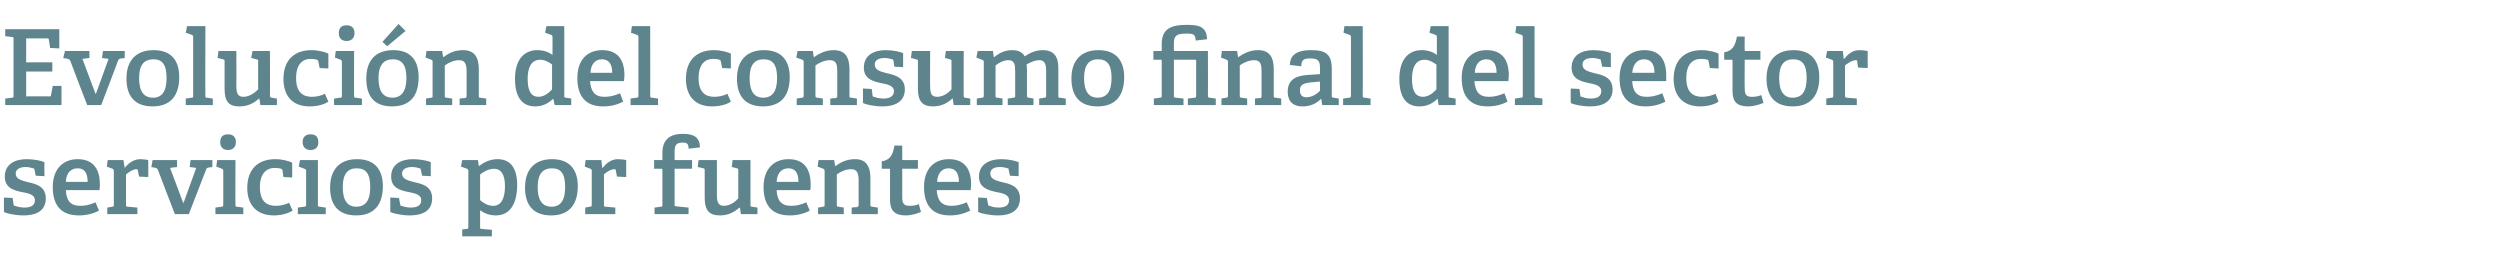
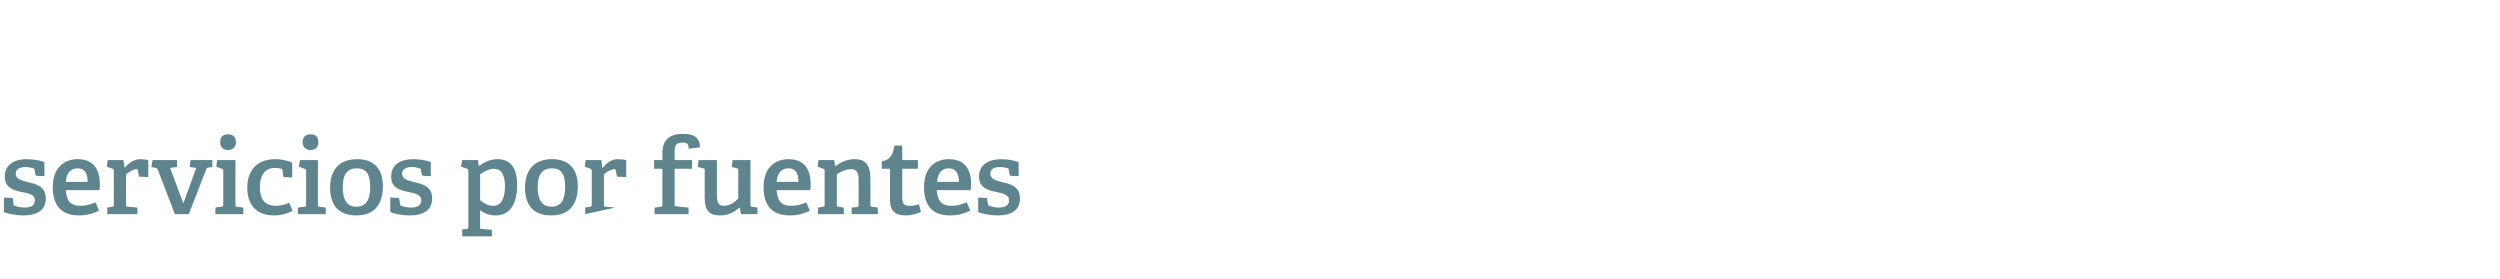
<svg xmlns="http://www.w3.org/2000/svg" version="1.1" width="573.3px" height="63.9px" viewBox="0 -6 573.3 63.9" style="top:-6px">
  <desc>Evoluci n del consumo final del sector servicios por fuentes</desc>
  <defs />
  <g id="Polygon62591">
-     <path d="M 7.6 32.6 C 7.3 32.5 6.6 32.3 5.9 32.3 C 4.4 32.3 3.6 32.9 3.6 33.8 C 3.6 35.1 5 35.4 6.5 35.8 C 8.4 36.2 10.5 36.8 10.5 39.5 C 10.5 42.4 8.2 43.4 5.4 43.4 C 3.4 43.4 1.3 42.9 0.9 42.6 C 0.91 42.57 0.9 39.3 0.9 39.3 L 2.9 39.4 C 2.9 39.4 3.14 40.89 3.1 40.9 C 3.2 41.1 3.2 41.2 3.4 41.2 C 3.7 41.3 4.5 41.6 5.6 41.6 C 7.1 41.6 8 41.1 8 39.9 C 8 38.6 6.5 38.3 4.8 38 C 3 37.6 1.1 37 1.1 34.5 C 1.1 31.6 3.5 30.5 6.1 30.5 C 7.9 30.5 9.6 30.9 10.2 31.2 C 10.15 31.17 10.2 34.4 10.2 34.4 L 8.2 34.3 C 8.2 34.3 7.9 32.9 7.9 32.9 C 7.9 32.7 7.8 32.6 7.6 32.6 Z M 18.1 43.4 C 13.6 43.4 12.1 40.6 12.1 36.9 C 12.1 32.5 14.7 30.5 17.8 30.5 C 20.8 30.5 22.9 32.1 22.9 36.3 C 22.9 36.6 22.9 37.2 22.8 37.6 C 22.8 37.6 15.1 37.6 15.1 37.6 C 15.2 39.9 16.1 41.2 18.4 41.2 C 19.6 41.2 20.5 41 21.9 40.4 C 21.9 40.4 22.7 42.3 22.7 42.3 C 21.4 43 19.8 43.4 18.1 43.4 Z M 17.8 32.6 C 16.4 32.6 15.2 33.5 15.1 35.7 C 15.1 35.7 20.1 35.7 20.1 35.7 C 20.1 33.3 19.1 32.6 17.8 32.6 Z M 25.7 41.4 C 26.1 41.4 26.1 41.3 26.1 40.9 C 26.1 40.9 26.1 33.2 26.1 33.2 C 26.1 32.9 26 32.8 25.8 32.7 C 25.8 32.7 24.5 32.2 24.5 32.2 L 24.7 30.7 L 28.3 30.7 L 28.6 32.5 C 28.6 32.5 28.63 32.49 28.6 32.5 C 29.4 31.5 30.6 30.5 32.2 30.5 C 32.7 30.5 33.6 30.6 34 30.7 C 34.03 30.69 34 34.6 34 34.6 L 31.9 34.5 C 31.9 34.5 31.58 33.04 31.6 33 C 31.5 32.8 31.5 32.8 31.3 32.8 C 30.4 32.8 29.4 33.6 28.9 34 C 28.9 34 28.9 40.9 28.9 40.9 C 28.9 41.3 28.9 41.4 29.3 41.4 C 29.28 41.39 31.5 41.6 31.5 41.6 L 31.5 43.1 L 24.6 43.1 L 24.6 41.6 C 24.6 41.6 25.73 41.42 25.7 41.4 Z M 35.7 32.5 C 35.66 32.51 34.7 32.3 34.7 32.3 L 35 30.7 L 40.6 30.7 L 40.6 32.3 L 39 32.5 L 42 40.5 L 42.1 40.5 L 45 32.5 L 43.5 32.3 L 43.7 30.7 L 48.7 30.7 L 48.7 32.3 C 48.7 32.3 47.86 32.44 47.9 32.4 C 47.5 32.5 47.4 32.5 47.3 32.8 C 47.26 32.85 43.3 43.1 43.3 43.1 L 40.1 43.1 C 40.1 43.1 36.17 32.92 36.2 32.9 C 36 32.6 36 32.6 35.7 32.5 Z M 52.3 28.4 C 51.1 28.4 50.5 27.7 50.5 26.6 C 50.5 25.4 51.1 24.8 52.3 24.8 C 53.4 24.8 54.1 25.4 54.1 26.6 C 54.1 27.7 53.4 28.4 52.3 28.4 Z M 50.8 41.4 C 51.1 41.4 51.2 41.3 51.2 40.9 C 51.2 40.9 51.2 33.2 51.2 33.2 C 51.2 32.9 51.1 32.8 50.9 32.7 C 50.88 32.7 49.6 32.2 49.6 32.2 L 49.8 30.7 L 54 30.7 C 54 30.7 53.95 40.94 54 40.9 C 54 41.3 54 41.4 54.3 41.4 C 54.34 41.42 55.8 41.6 55.8 41.6 L 55.8 43.1 L 49.4 43.1 L 49.4 41.6 C 49.4 41.6 50.81 41.42 50.8 41.4 Z M 62.8 43.4 C 58.6 43.4 56.7 40.7 56.7 37.1 C 56.7 32.6 59.4 30.5 63.1 30.5 C 64.9 30.5 66.4 31 67 31.3 C 67.03 31.34 67 34.7 67 34.7 L 65 34.6 C 65 34.6 64.75 33.06 64.8 33.1 C 64.7 32.9 64.7 32.8 64.5 32.7 C 64.2 32.6 63.6 32.5 63 32.5 C 61.2 32.5 59.6 33.7 59.6 36.9 C 59.6 40.1 61.1 41.2 63.2 41.2 C 64.4 41.2 65.5 40.9 66.3 40.5 C 66.3 40.5 67.1 42.3 67.1 42.3 C 66 43 64.4 43.4 62.8 43.4 Z M 71.2 28.4 C 70.1 28.4 69.4 27.7 69.4 26.6 C 69.4 25.4 70.1 24.8 71.2 24.8 C 72.4 24.8 73 25.4 73 26.6 C 73 27.7 72.4 28.4 71.2 28.4 Z M 69.8 41.4 C 70.1 41.4 70.2 41.3 70.2 40.9 C 70.2 40.9 70.2 33.2 70.2 33.2 C 70.2 32.9 70.1 32.8 69.8 32.7 C 69.84 32.7 68.5 32.2 68.5 32.2 L 68.8 30.7 L 72.9 30.7 C 72.9 30.7 72.91 40.94 72.9 40.9 C 72.9 41.3 72.9 41.4 73.3 41.4 C 73.3 41.42 74.7 41.6 74.7 41.6 L 74.7 43.1 L 68.3 43.1 L 68.3 41.6 C 68.3 41.6 69.77 41.42 69.8 41.4 Z M 75.7 37 C 75.7 33.1 77.7 30.5 81.9 30.5 C 86.1 30.5 87.8 33.1 87.8 36.7 C 87.8 40.8 85.9 43.4 81.7 43.4 C 77.3 43.4 75.7 40.7 75.7 37 Z M 84.9 36.9 C 84.9 33.8 83.9 32.6 81.8 32.6 C 79.8 32.6 78.6 33.8 78.6 36.9 C 78.6 40 79.7 41.4 81.7 41.4 C 83.8 41.4 84.9 40 84.9 36.9 Z M 96.2 32.6 C 95.9 32.5 95.3 32.3 94.5 32.3 C 93 32.3 92.2 32.9 92.2 33.8 C 92.2 35.1 93.6 35.4 95.1 35.8 C 97 36.2 99.1 36.8 99.1 39.5 C 99.1 42.4 96.8 43.4 94 43.4 C 92 43.4 90 42.9 89.5 42.6 C 89.52 42.57 89.5 39.3 89.5 39.3 L 91.5 39.4 C 91.5 39.4 91.75 40.89 91.8 40.9 C 91.8 41.1 91.8 41.2 92 41.2 C 92.4 41.3 93.1 41.6 94.2 41.6 C 95.7 41.6 96.6 41.1 96.6 39.9 C 96.6 38.6 95.1 38.3 93.5 38 C 91.6 37.6 89.7 37 89.7 34.5 C 89.7 31.6 92.1 30.5 94.7 30.5 C 96.5 30.5 98.2 30.9 98.8 31.2 C 98.76 31.17 98.8 34.4 98.8 34.4 L 96.8 34.3 C 96.8 34.3 96.5 32.9 96.5 32.9 C 96.5 32.7 96.4 32.6 96.2 32.6 Z M 107 46.5 C 107.3 46.5 107.4 46.4 107.4 46 C 107.4 46 107.4 33.2 107.4 33.2 C 107.4 32.9 107.3 32.8 107.1 32.7 C 107.06 32.7 105.7 32.2 105.7 32.2 L 106 30.7 L 109.6 30.7 L 109.8 32.1 C 109.8 32.1 109.85 32.08 109.8 32.1 C 111 31.2 112.4 30.5 114.1 30.5 C 116.8 30.5 118.6 32.2 118.6 36.5 C 118.6 39.6 117.6 43.4 113.7 43.4 C 112.4 43.4 111.1 43 110.1 42.2 C 110.1 42.2 110.1 46 110.1 46 C 110.1 46.4 110.1 46.5 110.5 46.5 C 110.49 46.48 112.8 46.7 112.8 46.7 L 112.8 48.2 L 106 48.2 L 106 46.6 C 106 46.6 106.97 46.5 107 46.5 Z M 113.1 41.2 C 115 41.2 115.8 39.4 115.8 36.7 C 115.8 33.7 114.7 32.7 113.3 32.7 C 112 32.7 110.7 33.5 110.1 34 C 110.1 34 110.1 39.9 110.1 39.9 C 110.9 40.6 111.9 41.2 113.1 41.2 Z M 120.4 37 C 120.4 33.1 122.4 30.5 126.6 30.5 C 130.8 30.5 132.5 33.1 132.5 36.7 C 132.5 40.8 130.6 43.4 126.4 43.4 C 122 43.4 120.4 40.7 120.4 37 Z M 129.6 36.9 C 129.6 33.8 128.6 32.6 126.6 32.6 C 124.5 32.6 123.3 33.8 123.3 36.9 C 123.3 40 124.4 41.4 126.5 41.4 C 128.5 41.4 129.6 40 129.6 36.9 Z M 135.3 41.4 C 135.6 41.4 135.7 41.3 135.7 40.9 C 135.7 40.9 135.7 33.2 135.7 33.2 C 135.7 32.9 135.6 32.8 135.4 32.7 C 135.38 32.7 134.1 32.2 134.1 32.2 L 134.3 30.7 L 137.9 30.7 L 138.1 32.5 C 138.1 32.5 138.21 32.49 138.2 32.5 C 139 31.5 140.1 30.5 141.7 30.5 C 142.3 30.5 143.2 30.6 143.6 30.7 C 143.61 30.69 143.6 34.6 143.6 34.6 L 141.5 34.5 C 141.5 34.5 141.17 33.04 141.2 33 C 141.1 32.8 141.1 32.8 140.9 32.8 C 140 32.8 138.9 33.6 138.5 34 C 138.5 34 138.5 40.9 138.5 40.9 C 138.5 41.3 138.5 41.4 138.9 41.4 C 138.86 41.39 141.1 41.6 141.1 41.6 L 141.1 43.1 L 134.2 43.1 L 134.2 41.6 C 134.2 41.6 135.31 41.42 135.3 41.4 Z M 151.5 41.4 C 151.9 41.4 151.9 41.3 151.9 40.9 C 151.9 40.9 151.9 32.9 151.9 32.9 C 151.9 32.8 151.9 32.7 151.7 32.7 C 151.73 32.68 150 32.7 150 32.7 L 150 30.7 L 151.9 30.7 C 151.9 30.7 151.92 29.1 151.9 29.1 C 151.9 26.1 153.5 24.7 156.6 24.7 C 158.7 24.7 160.5 25.2 160.5 27.8 C 160.5 27.8 157.9 28.1 157.9 28.1 C 157.9 26.9 157.5 26.7 156.5 26.7 C 154.9 26.7 154.7 27.5 154.7 28.9 C 154.7 28.9 154.7 30.5 154.7 30.5 C 154.7 30.6 154.7 30.7 154.9 30.7 C 154.87 30.71 158.7 30.7 158.7 30.7 L 158.7 32.7 L 154.7 32.7 C 154.7 32.7 154.68 40.86 154.7 40.9 C 154.7 41.2 154.7 41.3 155.1 41.3 C 155.06 41.34 157.9 41.6 157.9 41.6 L 157.9 43.1 L 150.1 43.1 L 150.1 41.6 C 150.1 41.6 151.53 41.42 151.5 41.4 Z M 169.6 41.6 C 168.5 42.5 167.2 43.4 165.1 43.4 C 162.5 43.4 161.6 42.1 161.6 39.3 C 161.6 39.3 161.6 33.1 161.6 33.1 C 161.6 32.7 161.6 32.7 161.3 32.6 C 161.25 32.56 160 32.3 160 32.3 L 160.2 30.7 L 164.4 30.7 C 164.4 30.7 164.4 38.73 164.4 38.7 C 164.4 40.3 164.7 41.2 166 41.2 C 167.4 41.2 168.6 40.3 169.3 39.5 C 169.3 39.5 169.3 33.1 169.3 33.1 C 169.3 32.7 169.3 32.7 169 32.6 C 168.96 32.56 167.8 32.3 167.8 32.3 L 168 30.7 L 172.1 30.7 C 172.1 30.7 172.1 40.94 172.1 40.9 C 172.1 41.2 172.1 41.4 172.4 41.4 C 172.41 41.42 173.7 41.6 173.7 41.6 L 173.7 43.1 L 169.9 43.1 L 169.7 41.7 C 169.7 41.7 169.58 41.63 169.6 41.6 Z M 181.1 43.4 C 176.6 43.4 175.1 40.6 175.1 36.9 C 175.1 32.5 177.7 30.5 180.8 30.5 C 183.8 30.5 185.9 32.1 185.9 36.3 C 185.9 36.6 185.9 37.2 185.8 37.6 C 185.8 37.6 178.1 37.6 178.1 37.6 C 178.2 39.9 179.1 41.2 181.4 41.2 C 182.6 41.2 183.5 41 184.9 40.4 C 184.9 40.4 185.7 42.3 185.7 42.3 C 184.4 43 182.8 43.4 181.1 43.4 Z M 180.8 32.6 C 179.4 32.6 178.2 33.5 178.1 35.7 C 178.1 35.7 183.1 35.7 183.1 35.7 C 183.1 33.3 182.1 32.6 180.8 32.6 Z M 196.5 41.5 C 196.8 41.4 196.9 41.3 196.9 41 C 196.9 41 196.9 35.4 196.9 35.4 C 196.9 34 196.7 32.8 195.2 32.8 C 193.9 32.8 192.7 33.4 191.9 34 C 191.9 34 191.9 40.9 191.9 40.9 C 191.9 41.3 191.9 41.4 192.3 41.4 C 192.26 41.42 193.5 41.6 193.5 41.6 L 193.5 43.1 L 187.6 43.1 L 187.6 41.6 C 187.6 41.6 188.73 41.42 188.7 41.4 C 189.1 41.4 189.1 41.3 189.1 40.9 C 189.1 40.9 189.1 33.2 189.1 33.2 C 189.1 32.9 189 32.8 188.8 32.7 C 188.81 32.7 187.5 32.2 187.5 32.2 L 187.7 30.7 L 191.3 30.7 L 191.5 32 C 191.5 32 191.57 32.06 191.6 32.1 C 192.9 31.1 194.3 30.5 196.1 30.5 C 198.6 30.5 199.6 32.1 199.6 34.9 C 199.6 34.9 199.6 40.9 199.6 40.9 C 199.6 41.3 199.7 41.4 200 41.4 C 200.01 41.42 201.3 41.6 201.3 41.6 L 201.3 43.1 L 195.3 43.1 L 195.3 41.6 C 195.3 41.6 196.49 41.46 196.5 41.5 Z M 207.7 43.4 C 205.2 43.4 204.1 42.3 204.1 39.9 C 204.1 39.9 204.1 32.9 204.1 32.9 C 204.1 32.8 204.1 32.7 203.9 32.7 C 203.93 32.68 202.2 32.7 202.2 32.7 C 202.2 32.7 202.2 30.98 202.2 31 C 204.1 30.7 204.8 29.5 205.1 27.4 C 205.13 27.35 206.9 27.4 206.9 27.4 C 206.9 27.4 206.88 30.47 206.9 30.5 C 206.9 30.6 206.9 30.7 207.1 30.7 C 207.07 30.71 210.5 30.7 210.5 30.7 L 210.5 32.7 L 206.9 32.7 C 206.9 32.7 206.88 39.21 206.9 39.2 C 206.9 40.7 207.3 41.2 208.6 41.2 C 209.3 41.2 210.1 41.1 210.7 40.8 C 210.7 40.8 211.2 42.6 211.2 42.6 C 210.3 43 209 43.4 207.7 43.4 Z M 217.8 43.4 C 213.4 43.4 211.9 40.6 211.9 36.9 C 211.9 32.5 214.4 30.5 217.6 30.5 C 220.6 30.5 222.7 32.1 222.7 36.3 C 222.7 36.6 222.6 37.2 222.6 37.6 C 222.6 37.6 214.8 37.6 214.8 37.6 C 215 39.9 215.8 41.2 218.2 41.2 C 219.3 41.2 220.2 41 221.7 40.4 C 221.7 40.4 222.5 42.3 222.5 42.3 C 221.1 43 219.6 43.4 217.8 43.4 Z M 217.5 32.6 C 216.2 32.6 215 33.5 214.9 35.7 C 214.9 35.7 219.9 35.7 219.9 35.7 C 219.9 33.3 218.8 32.6 217.5 32.6 Z M 231.1 32.6 C 230.8 32.5 230.1 32.3 229.3 32.3 C 227.8 32.3 227.1 32.9 227.1 33.8 C 227.1 35.1 228.4 35.4 229.9 35.8 C 231.8 36.2 233.9 36.8 233.9 39.5 C 233.9 42.4 231.6 43.4 228.9 43.4 C 226.8 43.4 224.8 42.9 224.3 42.6 C 224.35 42.57 224.3 39.3 224.3 39.3 L 226.3 39.4 C 226.3 39.4 226.58 40.89 226.6 40.9 C 226.6 41.1 226.7 41.2 226.9 41.2 C 227.2 41.3 227.9 41.6 229 41.6 C 230.5 41.6 231.4 41.1 231.4 39.9 C 231.4 38.6 229.9 38.3 228.3 38 C 226.5 37.6 224.5 37 224.5 34.5 C 224.5 31.6 227 30.5 229.6 30.5 C 231.3 30.5 233 30.9 233.6 31.2 C 233.59 31.17 233.6 34.4 233.6 34.4 L 231.6 34.3 C 231.6 34.3 231.33 32.9 231.3 32.9 C 231.3 32.7 231.3 32.6 231.1 32.6 Z " stroke="none" fill="#5e848d" />
+     <path d="M 7.6 32.6 C 7.3 32.5 6.6 32.3 5.9 32.3 C 4.4 32.3 3.6 32.9 3.6 33.8 C 3.6 35.1 5 35.4 6.5 35.8 C 8.4 36.2 10.5 36.8 10.5 39.5 C 10.5 42.4 8.2 43.4 5.4 43.4 C 3.4 43.4 1.3 42.9 0.9 42.6 C 0.91 42.57 0.9 39.3 0.9 39.3 L 2.9 39.4 C 2.9 39.4 3.14 40.89 3.1 40.9 C 3.2 41.1 3.2 41.2 3.4 41.2 C 3.7 41.3 4.5 41.6 5.6 41.6 C 7.1 41.6 8 41.1 8 39.9 C 8 38.6 6.5 38.3 4.8 38 C 3 37.6 1.1 37 1.1 34.5 C 1.1 31.6 3.5 30.5 6.1 30.5 C 7.9 30.5 9.6 30.9 10.2 31.2 C 10.15 31.17 10.2 34.4 10.2 34.4 L 8.2 34.3 C 8.2 34.3 7.9 32.9 7.9 32.9 C 7.9 32.7 7.8 32.6 7.6 32.6 Z M 18.1 43.4 C 13.6 43.4 12.1 40.6 12.1 36.9 C 12.1 32.5 14.7 30.5 17.8 30.5 C 20.8 30.5 22.9 32.1 22.9 36.3 C 22.9 36.6 22.9 37.2 22.8 37.6 C 22.8 37.6 15.1 37.6 15.1 37.6 C 15.2 39.9 16.1 41.2 18.4 41.2 C 19.6 41.2 20.5 41 21.9 40.4 C 21.9 40.4 22.7 42.3 22.7 42.3 C 21.4 43 19.8 43.4 18.1 43.4 Z M 17.8 32.6 C 16.4 32.6 15.2 33.5 15.1 35.7 C 15.1 35.7 20.1 35.7 20.1 35.7 C 20.1 33.3 19.1 32.6 17.8 32.6 Z M 25.7 41.4 C 26.1 41.4 26.1 41.3 26.1 40.9 C 26.1 40.9 26.1 33.2 26.1 33.2 C 26.1 32.9 26 32.8 25.8 32.7 C 25.8 32.7 24.5 32.2 24.5 32.2 L 24.7 30.7 L 28.3 30.7 L 28.6 32.5 C 28.6 32.5 28.63 32.49 28.6 32.5 C 29.4 31.5 30.6 30.5 32.2 30.5 C 32.7 30.5 33.6 30.6 34 30.7 C 34.03 30.69 34 34.6 34 34.6 L 31.9 34.5 C 31.9 34.5 31.58 33.04 31.6 33 C 31.5 32.8 31.5 32.8 31.3 32.8 C 30.4 32.8 29.4 33.6 28.9 34 C 28.9 34 28.9 40.9 28.9 40.9 C 28.9 41.3 28.9 41.4 29.3 41.4 C 29.28 41.39 31.5 41.6 31.5 41.6 L 31.5 43.1 L 24.6 43.1 L 24.6 41.6 C 24.6 41.6 25.73 41.42 25.7 41.4 Z M 35.7 32.5 C 35.66 32.51 34.7 32.3 34.7 32.3 L 35 30.7 L 40.6 30.7 L 40.6 32.3 L 39 32.5 L 42 40.5 L 42.1 40.5 L 45 32.5 L 43.5 32.3 L 43.7 30.7 L 48.7 30.7 L 48.7 32.3 C 48.7 32.3 47.86 32.44 47.9 32.4 C 47.5 32.5 47.4 32.5 47.3 32.8 C 47.26 32.85 43.3 43.1 43.3 43.1 L 40.1 43.1 C 40.1 43.1 36.17 32.92 36.2 32.9 C 36 32.6 36 32.6 35.7 32.5 Z M 52.3 28.4 C 51.1 28.4 50.5 27.7 50.5 26.6 C 50.5 25.4 51.1 24.8 52.3 24.8 C 53.4 24.8 54.1 25.4 54.1 26.6 C 54.1 27.7 53.4 28.4 52.3 28.4 Z M 50.8 41.4 C 51.1 41.4 51.2 41.3 51.2 40.9 C 51.2 40.9 51.2 33.2 51.2 33.2 C 51.2 32.9 51.1 32.8 50.9 32.7 C 50.88 32.7 49.6 32.2 49.6 32.2 L 49.8 30.7 L 54 30.7 C 54 30.7 53.95 40.94 54 40.9 C 54 41.3 54 41.4 54.3 41.4 C 54.34 41.42 55.8 41.6 55.8 41.6 L 55.8 43.1 L 49.4 43.1 L 49.4 41.6 C 49.4 41.6 50.81 41.42 50.8 41.4 Z M 62.8 43.4 C 58.6 43.4 56.7 40.7 56.7 37.1 C 56.7 32.6 59.4 30.5 63.1 30.5 C 64.9 30.5 66.4 31 67 31.3 C 67.03 31.34 67 34.7 67 34.7 L 65 34.6 C 65 34.6 64.75 33.06 64.8 33.1 C 64.7 32.9 64.7 32.8 64.5 32.7 C 64.2 32.6 63.6 32.5 63 32.5 C 61.2 32.5 59.6 33.7 59.6 36.9 C 59.6 40.1 61.1 41.2 63.2 41.2 C 64.4 41.2 65.5 40.9 66.3 40.5 C 66.3 40.5 67.1 42.3 67.1 42.3 C 66 43 64.4 43.4 62.8 43.4 Z M 71.2 28.4 C 70.1 28.4 69.4 27.7 69.4 26.6 C 69.4 25.4 70.1 24.8 71.2 24.8 C 72.4 24.8 73 25.4 73 26.6 C 73 27.7 72.4 28.4 71.2 28.4 Z M 69.8 41.4 C 70.1 41.4 70.2 41.3 70.2 40.9 C 70.2 40.9 70.2 33.2 70.2 33.2 C 70.2 32.9 70.1 32.8 69.8 32.7 C 69.84 32.7 68.5 32.2 68.5 32.2 L 68.8 30.7 L 72.9 30.7 C 72.9 30.7 72.91 40.94 72.9 40.9 C 72.9 41.3 72.9 41.4 73.3 41.4 C 73.3 41.42 74.7 41.6 74.7 41.6 L 74.7 43.1 L 68.3 43.1 L 68.3 41.6 C 68.3 41.6 69.77 41.42 69.8 41.4 Z M 75.7 37 C 75.7 33.1 77.7 30.5 81.9 30.5 C 86.1 30.5 87.8 33.1 87.8 36.7 C 87.8 40.8 85.9 43.4 81.7 43.4 C 77.3 43.4 75.7 40.7 75.7 37 Z M 84.9 36.9 C 84.9 33.8 83.9 32.6 81.8 32.6 C 79.8 32.6 78.6 33.8 78.6 36.9 C 78.6 40 79.7 41.4 81.7 41.4 C 83.8 41.4 84.9 40 84.9 36.9 Z M 96.2 32.6 C 95.9 32.5 95.3 32.3 94.5 32.3 C 93 32.3 92.2 32.9 92.2 33.8 C 92.2 35.1 93.6 35.4 95.1 35.8 C 97 36.2 99.1 36.8 99.1 39.5 C 99.1 42.4 96.8 43.4 94 43.4 C 92 43.4 90 42.9 89.5 42.6 C 89.52 42.57 89.5 39.3 89.5 39.3 L 91.5 39.4 C 91.5 39.4 91.75 40.89 91.8 40.9 C 91.8 41.1 91.8 41.2 92 41.2 C 92.4 41.3 93.1 41.6 94.2 41.6 C 95.7 41.6 96.6 41.1 96.6 39.9 C 96.6 38.6 95.1 38.3 93.5 38 C 91.6 37.6 89.7 37 89.7 34.5 C 89.7 31.6 92.1 30.5 94.7 30.5 C 96.5 30.5 98.2 30.9 98.8 31.2 C 98.76 31.17 98.8 34.4 98.8 34.4 L 96.8 34.3 C 96.8 34.3 96.5 32.9 96.5 32.9 C 96.5 32.7 96.4 32.6 96.2 32.6 Z M 107 46.5 C 107.3 46.5 107.4 46.4 107.4 46 C 107.4 46 107.4 33.2 107.4 33.2 C 107.4 32.9 107.3 32.8 107.1 32.7 C 107.06 32.7 105.7 32.2 105.7 32.2 L 106 30.7 L 109.6 30.7 L 109.8 32.1 C 109.8 32.1 109.85 32.08 109.8 32.1 C 111 31.2 112.4 30.5 114.1 30.5 C 116.8 30.5 118.6 32.2 118.6 36.5 C 118.6 39.6 117.6 43.4 113.7 43.4 C 112.4 43.4 111.1 43 110.1 42.2 C 110.1 42.2 110.1 46 110.1 46 C 110.1 46.4 110.1 46.5 110.5 46.5 C 110.49 46.48 112.8 46.7 112.8 46.7 L 112.8 48.2 L 106 48.2 L 106 46.6 C 106 46.6 106.97 46.5 107 46.5 Z M 113.1 41.2 C 115 41.2 115.8 39.4 115.8 36.7 C 115.8 33.7 114.7 32.7 113.3 32.7 C 112 32.7 110.7 33.5 110.1 34 C 110.1 34 110.1 39.9 110.1 39.9 C 110.9 40.6 111.9 41.2 113.1 41.2 Z M 120.4 37 C 120.4 33.1 122.4 30.5 126.6 30.5 C 130.8 30.5 132.5 33.1 132.5 36.7 C 132.5 40.8 130.6 43.4 126.4 43.4 C 122 43.4 120.4 40.7 120.4 37 Z M 129.6 36.9 C 129.6 33.8 128.6 32.6 126.6 32.6 C 124.5 32.6 123.3 33.8 123.3 36.9 C 123.3 40 124.4 41.4 126.5 41.4 C 128.5 41.4 129.6 40 129.6 36.9 Z M 135.3 41.4 C 135.6 41.4 135.7 41.3 135.7 40.9 C 135.7 40.9 135.7 33.2 135.7 33.2 C 135.7 32.9 135.6 32.8 135.4 32.7 C 135.38 32.7 134.1 32.2 134.1 32.2 L 134.3 30.7 L 137.9 30.7 L 138.1 32.5 C 138.1 32.5 138.21 32.49 138.2 32.5 C 139 31.5 140.1 30.5 141.7 30.5 C 142.3 30.5 143.2 30.6 143.6 30.7 C 143.61 30.69 143.6 34.6 143.6 34.6 L 141.5 34.5 C 141.5 34.5 141.17 33.04 141.2 33 C 141.1 32.8 141.1 32.8 140.9 32.8 C 140 32.8 138.9 33.6 138.5 34 C 138.5 34 138.5 40.9 138.5 40.9 C 138.5 41.3 138.5 41.4 138.9 41.4 C 138.86 41.39 141.1 41.6 141.1 41.6 L 134.2 43.1 L 134.2 41.6 C 134.2 41.6 135.31 41.42 135.3 41.4 Z M 151.5 41.4 C 151.9 41.4 151.9 41.3 151.9 40.9 C 151.9 40.9 151.9 32.9 151.9 32.9 C 151.9 32.8 151.9 32.7 151.7 32.7 C 151.73 32.68 150 32.7 150 32.7 L 150 30.7 L 151.9 30.7 C 151.9 30.7 151.92 29.1 151.9 29.1 C 151.9 26.1 153.5 24.7 156.6 24.7 C 158.7 24.7 160.5 25.2 160.5 27.8 C 160.5 27.8 157.9 28.1 157.9 28.1 C 157.9 26.9 157.5 26.7 156.5 26.7 C 154.9 26.7 154.7 27.5 154.7 28.9 C 154.7 28.9 154.7 30.5 154.7 30.5 C 154.7 30.6 154.7 30.7 154.9 30.7 C 154.87 30.71 158.7 30.7 158.7 30.7 L 158.7 32.7 L 154.7 32.7 C 154.7 32.7 154.68 40.86 154.7 40.9 C 154.7 41.2 154.7 41.3 155.1 41.3 C 155.06 41.34 157.9 41.6 157.9 41.6 L 157.9 43.1 L 150.1 43.1 L 150.1 41.6 C 150.1 41.6 151.53 41.42 151.5 41.4 Z M 169.6 41.6 C 168.5 42.5 167.2 43.4 165.1 43.4 C 162.5 43.4 161.6 42.1 161.6 39.3 C 161.6 39.3 161.6 33.1 161.6 33.1 C 161.6 32.7 161.6 32.7 161.3 32.6 C 161.25 32.56 160 32.3 160 32.3 L 160.2 30.7 L 164.4 30.7 C 164.4 30.7 164.4 38.73 164.4 38.7 C 164.4 40.3 164.7 41.2 166 41.2 C 167.4 41.2 168.6 40.3 169.3 39.5 C 169.3 39.5 169.3 33.1 169.3 33.1 C 169.3 32.7 169.3 32.7 169 32.6 C 168.96 32.56 167.8 32.3 167.8 32.3 L 168 30.7 L 172.1 30.7 C 172.1 30.7 172.1 40.94 172.1 40.9 C 172.1 41.2 172.1 41.4 172.4 41.4 C 172.41 41.42 173.7 41.6 173.7 41.6 L 173.7 43.1 L 169.9 43.1 L 169.7 41.7 C 169.7 41.7 169.58 41.63 169.6 41.6 Z M 181.1 43.4 C 176.6 43.4 175.1 40.6 175.1 36.9 C 175.1 32.5 177.7 30.5 180.8 30.5 C 183.8 30.5 185.9 32.1 185.9 36.3 C 185.9 36.6 185.9 37.2 185.8 37.6 C 185.8 37.6 178.1 37.6 178.1 37.6 C 178.2 39.9 179.1 41.2 181.4 41.2 C 182.6 41.2 183.5 41 184.9 40.4 C 184.9 40.4 185.7 42.3 185.7 42.3 C 184.4 43 182.8 43.4 181.1 43.4 Z M 180.8 32.6 C 179.4 32.6 178.2 33.5 178.1 35.7 C 178.1 35.7 183.1 35.7 183.1 35.7 C 183.1 33.3 182.1 32.6 180.8 32.6 Z M 196.5 41.5 C 196.8 41.4 196.9 41.3 196.9 41 C 196.9 41 196.9 35.4 196.9 35.4 C 196.9 34 196.7 32.8 195.2 32.8 C 193.9 32.8 192.7 33.4 191.9 34 C 191.9 34 191.9 40.9 191.9 40.9 C 191.9 41.3 191.9 41.4 192.3 41.4 C 192.26 41.42 193.5 41.6 193.5 41.6 L 193.5 43.1 L 187.6 43.1 L 187.6 41.6 C 187.6 41.6 188.73 41.42 188.7 41.4 C 189.1 41.4 189.1 41.3 189.1 40.9 C 189.1 40.9 189.1 33.2 189.1 33.2 C 189.1 32.9 189 32.8 188.8 32.7 C 188.81 32.7 187.5 32.2 187.5 32.2 L 187.7 30.7 L 191.3 30.7 L 191.5 32 C 191.5 32 191.57 32.06 191.6 32.1 C 192.9 31.1 194.3 30.5 196.1 30.5 C 198.6 30.5 199.6 32.1 199.6 34.9 C 199.6 34.9 199.6 40.9 199.6 40.9 C 199.6 41.3 199.7 41.4 200 41.4 C 200.01 41.42 201.3 41.6 201.3 41.6 L 201.3 43.1 L 195.3 43.1 L 195.3 41.6 C 195.3 41.6 196.49 41.46 196.5 41.5 Z M 207.7 43.4 C 205.2 43.4 204.1 42.3 204.1 39.9 C 204.1 39.9 204.1 32.9 204.1 32.9 C 204.1 32.8 204.1 32.7 203.9 32.7 C 203.93 32.68 202.2 32.7 202.2 32.7 C 202.2 32.7 202.2 30.98 202.2 31 C 204.1 30.7 204.8 29.5 205.1 27.4 C 205.13 27.35 206.9 27.4 206.9 27.4 C 206.9 27.4 206.88 30.47 206.9 30.5 C 206.9 30.6 206.9 30.7 207.1 30.7 C 207.07 30.71 210.5 30.7 210.5 30.7 L 210.5 32.7 L 206.9 32.7 C 206.9 32.7 206.88 39.21 206.9 39.2 C 206.9 40.7 207.3 41.2 208.6 41.2 C 209.3 41.2 210.1 41.1 210.7 40.8 C 210.7 40.8 211.2 42.6 211.2 42.6 C 210.3 43 209 43.4 207.7 43.4 Z M 217.8 43.4 C 213.4 43.4 211.9 40.6 211.9 36.9 C 211.9 32.5 214.4 30.5 217.6 30.5 C 220.6 30.5 222.7 32.1 222.7 36.3 C 222.7 36.6 222.6 37.2 222.6 37.6 C 222.6 37.6 214.8 37.6 214.8 37.6 C 215 39.9 215.8 41.2 218.2 41.2 C 219.3 41.2 220.2 41 221.7 40.4 C 221.7 40.4 222.5 42.3 222.5 42.3 C 221.1 43 219.6 43.4 217.8 43.4 Z M 217.5 32.6 C 216.2 32.6 215 33.5 214.9 35.7 C 214.9 35.7 219.9 35.7 219.9 35.7 C 219.9 33.3 218.8 32.6 217.5 32.6 Z M 231.1 32.6 C 230.8 32.5 230.1 32.3 229.3 32.3 C 227.8 32.3 227.1 32.9 227.1 33.8 C 227.1 35.1 228.4 35.4 229.9 35.8 C 231.8 36.2 233.9 36.8 233.9 39.5 C 233.9 42.4 231.6 43.4 228.9 43.4 C 226.8 43.4 224.8 42.9 224.3 42.6 C 224.35 42.57 224.3 39.3 224.3 39.3 L 226.3 39.4 C 226.3 39.4 226.58 40.89 226.6 40.9 C 226.6 41.1 226.7 41.2 226.9 41.2 C 227.2 41.3 227.9 41.6 229 41.6 C 230.5 41.6 231.4 41.1 231.4 39.9 C 231.4 38.6 229.9 38.3 228.3 38 C 226.5 37.6 224.5 37 224.5 34.5 C 224.5 31.6 227 30.5 229.6 30.5 C 231.3 30.5 233 30.9 233.6 31.2 C 233.59 31.17 233.6 34.4 233.6 34.4 L 231.6 34.3 C 231.6 34.3 231.33 32.9 231.3 32.9 C 231.3 32.7 231.3 32.6 231.1 32.6 Z " stroke="none" fill="#5e848d" />
  </g>
  <g id="Polygon62590">
-     <path d="M 2.8 16.4 C 3.1 16.4 3.1 16.3 3.1 15.9 C 3.1 15.9 3.1 3 3.1 3 C 3.1 2.6 3.1 2.5 2.8 2.5 C 2.76 2.47 1.2 2.3 1.2 2.3 L 1.2 0.7 L 13.6 0.7 L 13.6 5.1 L 11.5 5 C 11.5 5 11.21 3.12 11.2 3.1 C 11.2 2.9 11.1 2.8 10.8 2.8 C 10.8 2.81 6 2.8 6 2.8 L 6 8.3 L 12 8.3 L 12 10.4 L 6 10.4 L 6 16.1 C 6 16.1 11.33 16.08 11.3 16.1 C 11.6 16.1 11.7 16.1 11.7 15.8 C 11.71 15.82 12.1 13.7 12.1 13.7 L 14.1 13.7 L 14.1 18.1 L 1.2 18.1 L 1.2 16.6 C 1.2 16.6 2.76 16.42 2.8 16.4 Z M 15.6 7.5 C 15.55 7.51 14.5 7.3 14.5 7.3 L 14.9 5.7 L 20.5 5.7 L 20.5 7.3 L 18.9 7.5 L 21.9 15.5 L 22 15.5 L 24.9 7.5 L 23.4 7.3 L 23.6 5.7 L 28.6 5.7 L 28.6 7.3 C 28.6 7.3 27.74 7.44 27.7 7.4 C 27.4 7.5 27.3 7.5 27.1 7.8 C 27.14 7.85 23.2 18.1 23.2 18.1 L 20 18.1 C 20 18.1 16.06 7.92 16.1 7.9 C 15.9 7.6 15.8 7.6 15.6 7.5 Z M 29 12 C 29 8.1 31 5.5 35.2 5.5 C 39.5 5.5 41.1 8.1 41.1 11.7 C 41.1 15.8 39.2 18.4 35 18.4 C 30.6 18.4 29 15.7 29 12 Z M 38.2 11.9 C 38.2 8.8 37.2 7.6 35.2 7.6 C 33.1 7.6 31.9 8.8 31.9 11.9 C 31.9 15 33 16.4 35.1 16.4 C 37.1 16.4 38.2 15 38.2 11.9 Z M 43.9 16.4 C 44.3 16.4 44.3 16.3 44.3 15.9 C 44.3 15.9 44.3 2.5 44.3 2.5 C 44.3 2.2 44.2 2.1 44 2 C 43.99 1.99 42.6 1.5 42.6 1.5 L 42.9 0 L 47.1 0 C 47.1 0 47.06 15.94 47.1 15.9 C 47.1 16.3 47.1 16.4 47.4 16.4 C 47.45 16.42 48.8 16.6 48.8 16.6 L 48.8 18.1 L 42.6 18.1 L 42.6 16.6 C 42.6 16.6 43.92 16.42 43.9 16.4 Z M 59.4 16.6 C 58.4 17.5 57 18.4 54.9 18.4 C 52.3 18.4 51.5 17.1 51.5 14.3 C 51.5 14.3 51.5 8.1 51.5 8.1 C 51.5 7.7 51.5 7.7 51.1 7.6 C 51.1 7.56 49.9 7.3 49.9 7.3 L 50.1 5.7 L 54.2 5.7 C 54.2 5.7 54.24 13.73 54.2 13.7 C 54.2 15.3 54.5 16.2 55.8 16.2 C 57.2 16.2 58.4 15.3 59.2 14.5 C 59.2 14.5 59.2 8.1 59.2 8.1 C 59.2 7.7 59.2 7.7 58.8 7.6 C 58.8 7.56 57.6 7.3 57.6 7.3 L 57.9 5.7 L 61.9 5.7 C 61.9 5.7 61.94 15.94 61.9 15.9 C 61.9 16.2 62 16.4 62.3 16.4 C 62.26 16.42 63.5 16.6 63.5 16.6 L 63.5 18.1 L 59.7 18.1 L 59.5 16.7 C 59.5 16.7 59.42 16.63 59.4 16.6 Z M 71 18.4 C 66.8 18.4 65 15.7 65 12.1 C 65 7.6 67.7 5.5 71.4 5.5 C 73.2 5.5 74.7 6 75.3 6.3 C 75.29 6.34 75.3 9.7 75.3 9.7 L 73.3 9.6 C 73.3 9.6 73.01 8.06 73 8.1 C 73 7.9 72.9 7.8 72.7 7.7 C 72.4 7.6 71.9 7.5 71.3 7.5 C 69.4 7.5 67.9 8.7 67.9 11.9 C 67.9 15.1 69.4 16.2 71.5 16.2 C 72.7 16.2 73.8 15.9 74.5 15.5 C 74.5 15.5 75.3 17.3 75.3 17.3 C 74.3 18 72.7 18.4 71 18.4 Z M 79.5 3.4 C 78.3 3.4 77.7 2.7 77.7 1.6 C 77.7 0.4 78.3 -0.2 79.5 -0.2 C 80.6 -0.2 81.3 0.4 81.3 1.6 C 81.3 2.7 80.6 3.4 79.5 3.4 Z M 78 16.4 C 78.4 16.4 78.4 16.3 78.4 15.9 C 78.4 15.9 78.4 8.2 78.4 8.2 C 78.4 7.9 78.3 7.8 78.1 7.7 C 78.1 7.7 76.8 7.2 76.8 7.2 L 77 5.7 L 81.2 5.7 C 81.2 5.7 81.17 15.94 81.2 15.9 C 81.2 16.3 81.2 16.4 81.6 16.4 C 81.55 16.42 83 16.6 83 16.6 L 83 18.1 L 76.6 18.1 L 76.6 16.6 C 76.6 16.6 78.02 16.42 78 16.4 Z M 84 12 C 84 8.1 85.9 5.5 90.2 5.5 C 94.4 5.5 96 8.1 96 11.7 C 96 15.8 94.2 18.4 89.9 18.4 C 85.5 18.4 84 15.7 84 12 Z M 93.2 11.9 C 93.2 8.8 92.1 7.6 90.1 7.6 C 88.1 7.6 86.8 8.8 86.8 11.9 C 86.8 15 87.9 16.4 90 16.4 C 92 16.4 93.2 15 93.2 11.9 Z M 91.4 -0.5 L 93 1.1 L 88.8 4.6 L 87.7 3.6 L 91.4 -0.5 Z M 106.6 16.5 C 106.9 16.4 107 16.3 107 16 C 107 16 107 10.4 107 10.4 C 107 9 106.8 7.8 105.3 7.8 C 104.1 7.8 102.8 8.4 102 9 C 102 9 102 15.9 102 15.9 C 102 16.3 102 16.4 102.4 16.4 C 102.38 16.42 103.7 16.6 103.7 16.6 L 103.7 18.1 L 97.7 18.1 L 97.7 16.6 C 97.7 16.6 98.86 16.42 98.9 16.4 C 99.2 16.4 99.2 16.3 99.2 15.9 C 99.2 15.9 99.2 8.2 99.2 8.2 C 99.2 7.9 99.2 7.8 98.9 7.7 C 98.93 7.7 97.6 7.2 97.6 7.2 L 97.8 5.7 L 101.4 5.7 L 101.6 7 C 101.6 7 101.69 7.06 101.7 7.1 C 103 6.1 104.4 5.5 106.2 5.5 C 108.8 5.5 109.8 7.1 109.8 9.9 C 109.8 9.9 109.8 15.9 109.8 15.9 C 109.8 16.3 109.8 16.4 110.1 16.4 C 110.14 16.42 111.5 16.6 111.5 16.6 L 111.5 18.1 L 105.4 18.1 L 105.4 16.6 C 105.4 16.6 106.61 16.46 106.6 16.5 Z M 126.8 16.7 C 125.7 17.7 124.5 18.4 122.7 18.4 C 120 18.4 118.1 16.6 118.1 12.1 C 118.1 7.4 120.4 5.5 123.2 5.5 C 124.6 5.5 125.8 5.9 126.7 6.6 C 126.7 6.6 126.7 2.5 126.7 2.5 C 126.7 2.2 126.6 2.1 126.4 2 C 126.41 1.99 125 1.5 125 1.5 L 125.3 0 L 129.4 0 C 129.4 0 129.41 15.94 129.4 15.9 C 129.4 16.3 129.4 16.4 129.8 16.4 C 129.79 16.42 131 16.6 131 16.6 L 131 18.1 L 127.2 18.1 L 126.9 16.7 C 126.9 16.7 126.79 16.68 126.8 16.7 Z M 123.9 7.7 C 121.8 7.7 121 9.5 121 12.1 C 121 15 121.9 16.2 123.5 16.2 C 124.7 16.2 125.8 15.4 126.6 14.5 C 126.6 14.5 126.6 8.8 126.6 8.8 C 126 8.3 124.9 7.7 123.9 7.7 Z M 138.3 18.4 C 133.9 18.4 132.4 15.6 132.4 11.9 C 132.4 7.5 134.9 5.5 138.1 5.5 C 141.1 5.5 143.2 7.1 143.2 11.3 C 143.2 11.6 143.1 12.2 143.1 12.6 C 143.1 12.6 135.3 12.6 135.3 12.6 C 135.5 14.9 136.3 16.2 138.6 16.2 C 139.8 16.2 140.7 16 142.2 15.4 C 142.2 15.4 142.9 17.3 142.9 17.3 C 141.6 18 140.1 18.4 138.3 18.4 Z M 138 7.6 C 136.7 7.6 135.5 8.5 135.4 10.7 C 135.4 10.7 140.4 10.7 140.4 10.7 C 140.4 8.3 139.3 7.6 138 7.6 Z M 146 16.4 C 146.3 16.4 146.4 16.3 146.4 15.9 C 146.4 15.9 146.4 2.5 146.4 2.5 C 146.4 2.2 146.3 2.1 146.1 2 C 146.06 1.99 144.7 1.5 144.7 1.5 L 144.9 0 L 149.1 0 C 149.1 0 149.13 15.94 149.1 15.9 C 149.1 16.3 149.2 16.4 149.5 16.4 C 149.52 16.42 150.9 16.6 150.9 16.6 L 150.9 18.1 L 144.6 18.1 L 144.6 16.6 C 144.6 16.6 145.99 16.42 146 16.4 Z M 163.3 18.4 C 159.1 18.4 157.3 15.7 157.3 12.1 C 157.3 7.6 160 5.5 163.7 5.5 C 165.5 5.5 167 6 167.6 6.3 C 167.59 6.34 167.6 9.7 167.6 9.7 L 165.6 9.6 C 165.6 9.6 165.31 8.06 165.3 8.1 C 165.3 7.9 165.2 7.8 165 7.7 C 164.7 7.6 164.2 7.5 163.6 7.5 C 161.7 7.5 160.2 8.7 160.2 11.9 C 160.2 15.1 161.7 16.2 163.8 16.2 C 165 16.2 166.1 15.9 166.8 15.5 C 166.8 15.5 167.6 17.3 167.6 17.3 C 166.6 18 165 18.4 163.3 18.4 Z M 169 12 C 169 8.1 171 5.5 175.2 5.5 C 179.4 5.5 181.1 8.1 181.1 11.7 C 181.1 15.8 179.2 18.4 175 18.4 C 170.6 18.4 169 15.7 169 12 Z M 178.2 11.9 C 178.2 8.8 177.2 7.6 175.1 7.6 C 173.1 7.6 171.9 8.8 171.9 11.9 C 171.9 15 173 16.4 175 16.4 C 177.1 16.4 178.2 15 178.2 11.9 Z M 191.6 16.5 C 192 16.4 192 16.3 192 16 C 192 16 192 10.4 192 10.4 C 192 9 191.9 7.8 190.3 7.8 C 189.1 7.8 187.8 8.4 187 9 C 187 9 187 15.9 187 15.9 C 187 16.3 187.1 16.4 187.4 16.4 C 187.41 16.42 188.7 16.6 188.7 16.6 L 188.7 18.1 L 182.7 18.1 L 182.7 16.6 C 182.7 16.6 183.89 16.42 183.9 16.4 C 184.2 16.4 184.3 16.3 184.3 15.9 C 184.3 15.9 184.3 8.2 184.3 8.2 C 184.3 7.9 184.2 7.8 184 7.7 C 183.96 7.7 182.6 7.2 182.6 7.2 L 182.9 5.7 L 186.4 5.7 L 186.6 7 C 186.6 7 186.72 7.06 186.7 7.1 C 188.1 6.1 189.5 5.5 191.2 5.5 C 193.8 5.5 194.8 7.1 194.8 9.9 C 194.8 9.9 194.8 15.9 194.8 15.9 C 194.8 16.3 194.8 16.4 195.2 16.4 C 195.17 16.42 196.5 16.6 196.5 16.6 L 196.5 18.1 L 190.4 18.1 L 190.4 16.6 C 190.4 16.6 191.64 16.46 191.6 16.5 Z M 204.6 7.6 C 204.3 7.5 203.6 7.3 202.9 7.3 C 201.3 7.3 200.6 7.9 200.6 8.8 C 200.6 10.1 201.9 10.4 203.4 10.8 C 205.3 11.2 207.5 11.8 207.5 14.5 C 207.5 17.4 205.1 18.4 202.4 18.4 C 200.3 18.4 198.3 17.9 197.9 17.6 C 197.88 17.57 197.9 14.3 197.9 14.3 L 199.9 14.4 C 199.9 14.4 200.11 15.89 200.1 15.9 C 200.1 16.1 200.2 16.2 200.4 16.2 C 200.7 16.3 201.5 16.6 202.6 16.6 C 204 16.6 205 16.1 205 14.9 C 205 13.6 203.4 13.3 201.8 13 C 200 12.6 198.1 12 198.1 9.5 C 198.1 6.6 200.5 5.5 203.1 5.5 C 204.9 5.5 206.5 5.9 207.1 6.2 C 207.12 6.17 207.1 9.4 207.1 9.4 L 205.1 9.3 C 205.1 9.3 204.86 7.9 204.9 7.9 C 204.8 7.7 204.8 7.6 204.6 7.6 Z M 218.4 16.6 C 217.4 17.5 216 18.4 214 18.4 C 211.4 18.4 210.5 17.1 210.5 14.3 C 210.5 14.3 210.5 8.1 210.5 8.1 C 210.5 7.7 210.5 7.7 210.1 7.6 C 210.12 7.56 208.9 7.3 208.9 7.3 L 209.1 5.7 L 213.3 5.7 C 213.3 5.7 213.26 13.73 213.3 13.7 C 213.3 15.3 213.5 16.2 214.9 16.2 C 216.3 16.2 217.5 15.3 218.2 14.5 C 218.2 14.5 218.2 8.1 218.2 8.1 C 218.2 7.7 218.2 7.7 217.8 7.6 C 217.82 7.56 216.7 7.3 216.7 7.3 L 216.9 5.7 L 221 5.7 C 221 5.7 220.97 15.94 221 15.9 C 221 16.2 221 16.4 221.3 16.4 C 221.28 16.42 222.5 16.6 222.5 16.6 L 222.5 18.1 L 218.7 18.1 L 218.5 16.7 C 218.5 16.7 218.45 16.63 218.4 16.6 Z M 239.5 16.4 C 239.9 16.4 239.9 16.2 239.9 16 C 239.9 16 239.9 10.3 239.9 10.3 C 239.9 9 239.7 7.8 238.4 7.8 C 237.3 7.8 236.2 8.3 235.4 8.8 C 235.5 9.2 235.5 9.6 235.5 10.1 C 235.5 10.1 235.5 15.9 235.5 15.9 C 235.5 16.3 235.6 16.4 235.9 16.4 C 235.92 16.42 237 16.6 237 16.6 L 237 18.1 L 231.1 18.1 L 231.1 16.6 C 231.1 16.6 232.39 16.44 232.4 16.4 C 232.8 16.4 232.8 16.2 232.8 16 C 232.8 16 232.8 10.4 232.8 10.4 C 232.8 9 232.7 7.8 231.3 7.8 C 230.1 7.8 229.1 8.4 228.3 9 C 228.3 9 228.3 15.9 228.3 15.9 C 228.3 16.3 228.3 16.4 228.7 16.4 C 228.69 16.42 229.9 16.6 229.9 16.6 L 229.9 18.1 L 224 18.1 L 224 16.6 C 224 16.6 225.17 16.42 225.2 16.4 C 225.5 16.4 225.6 16.3 225.6 15.9 C 225.6 15.9 225.6 8.2 225.6 8.2 C 225.6 7.9 225.5 7.8 225.2 7.7 C 225.24 7.7 223.9 7.2 223.9 7.2 L 224.2 5.7 L 227.7 5.7 L 227.9 7.1 C 227.9 7.1 228 7.08 228 7.1 C 229.2 6.1 230.5 5.5 232.1 5.5 C 233.3 5.5 234.3 5.8 235 6.9 C 236.1 6.2 237.4 5.5 239.1 5.5 C 241.8 5.5 242.7 7.1 242.7 9.6 C 242.7 9.6 242.7 15.9 242.7 15.9 C 242.7 16.3 242.7 16.4 243 16.4 C 243.05 16.42 244.4 16.6 244.4 16.6 L 244.4 18.1 L 238.3 18.1 L 238.3 16.6 C 238.3 16.6 239.52 16.44 239.5 16.4 Z M 245.7 12 C 245.7 8.1 247.7 5.5 251.9 5.5 C 256.1 5.5 257.8 8.1 257.8 11.7 C 257.8 15.8 255.9 18.4 251.7 18.4 C 247.3 18.4 245.7 15.7 245.7 12 Z M 254.9 11.9 C 254.9 8.8 253.9 7.6 251.8 7.6 C 249.8 7.6 248.6 8.8 248.6 11.9 C 248.6 15 249.7 16.4 251.7 16.4 C 253.8 16.4 254.9 15 254.9 11.9 Z M 274 16.4 C 274.2 16.4 274.3 16.3 274.3 16 C 274.3 16 274.3 8 274.3 8 C 274.3 7.7 274.2 7.7 274 7.7 C 273.96 7.68 269.2 7.7 269.2 7.7 C 269.2 7.7 269.18 15.91 269.2 15.9 C 269.2 16.3 269.2 16.3 269.6 16.4 C 269.57 16.37 271.4 16.6 271.4 16.6 L 271.4 18.1 L 264.6 18.1 L 264.6 16.6 C 264.6 16.6 266.04 16.42 266 16.4 C 266.4 16.4 266.4 16.3 266.4 16 C 266.4 16 266.4 7.9 266.4 7.9 C 266.4 7.8 266.4 7.7 266.2 7.7 C 266.23 7.68 264.5 7.7 264.5 7.7 L 264.5 5.7 L 266.4 5.7 C 266.4 5.7 266.42 4.15 266.4 4.2 C 266.4 0.9 268.1 -0.3 272.1 -0.3 C 274.8 -0.3 276.7 0 276.8 3 C 276.8 3 274.2 3.3 274.2 3.3 C 274.1 1.9 273.8 1.7 272 1.7 C 269.7 1.7 269.2 2.3 269.2 3.9 C 269.2 3.9 269.2 5.4 269.2 5.4 C 269.2 5.7 269.2 5.7 269.4 5.7 C 269.42 5.71 277 5.7 277 5.7 C 277 5.7 277.03 15.94 277 15.9 C 277 16.3 277.1 16.4 277.4 16.4 C 277.41 16.42 278.8 16.6 278.8 16.6 L 278.8 18.1 L 272.4 18.1 L 272.4 16.6 C 272.4 16.6 273.96 16.42 274 16.4 Z M 289 16.5 C 289.3 16.4 289.3 16.3 289.3 16 C 289.3 16 289.3 10.4 289.3 10.4 C 289.3 9 289.2 7.8 287.6 7.8 C 286.4 7.8 285.1 8.4 284.3 9 C 284.3 9 284.3 15.9 284.3 15.9 C 284.3 16.3 284.4 16.4 284.7 16.4 C 284.73 16.42 286 16.6 286 16.6 L 286 18.1 L 280.1 18.1 L 280.1 16.6 C 280.1 16.6 281.21 16.42 281.2 16.4 C 281.5 16.4 281.6 16.3 281.6 15.9 C 281.6 15.9 281.6 8.2 281.6 8.2 C 281.6 7.9 281.5 7.8 281.3 7.7 C 281.28 7.7 280 7.2 280 7.2 L 280.2 5.7 L 283.7 5.7 L 283.9 7 C 283.9 7 284.04 7.06 284 7.1 C 285.4 6.1 286.8 5.5 288.5 5.5 C 291.1 5.5 292.1 7.1 292.1 9.9 C 292.1 9.9 292.1 15.9 292.1 15.9 C 292.1 16.3 292.1 16.4 292.5 16.4 C 292.49 16.42 293.8 16.6 293.8 16.6 L 293.8 18.1 L 287.8 18.1 L 287.8 16.6 C 287.8 16.6 288.96 16.46 289 16.5 Z M 302.9 16.7 C 301.9 17.7 300.6 18.4 298.7 18.4 C 295.7 18.4 295.3 16.3 295.3 15 C 295.3 12.6 296.8 11.4 299.7 11.2 C 299.69 11.21 302.7 11 302.7 11 C 302.7 11 302.73 9.74 302.7 9.7 C 302.7 8.2 302.5 7.4 300.6 7.4 C 299.3 7.4 298.4 7.5 298.4 9.2 C 298.4 9.2 295.8 8.9 295.8 8.9 C 295.8 5.9 298.6 5.5 300.7 5.5 C 304.1 5.5 305.4 6.5 305.4 9.8 C 305.4 9.8 305.4 15.9 305.4 15.9 C 305.4 16.3 305.5 16.4 305.8 16.4 C 305.83 16.42 307 16.6 307 16.6 L 307 18.1 L 303.2 18.1 L 303 16.7 C 303 16.7 302.93 16.68 302.9 16.7 Z M 298.1 14.7 C 298.1 15.9 298.7 16.3 299.6 16.3 C 300.8 16.3 302 15.6 302.7 14.8 C 302.73 14.83 302.7 12.7 302.7 12.7 C 302.7 12.7 300.45 12.91 300.5 12.9 C 298.7 13.1 298.1 13.6 298.1 14.7 Z M 309.4 16.4 C 309.7 16.4 309.8 16.3 309.8 15.9 C 309.8 15.9 309.8 2.5 309.8 2.5 C 309.8 2.2 309.7 2.1 309.5 2 C 309.48 1.99 308.1 1.5 308.1 1.5 L 308.3 0 L 312.5 0 C 312.5 0 312.55 15.94 312.5 15.9 C 312.5 16.3 312.6 16.4 312.9 16.4 C 312.93 16.42 314.3 16.6 314.3 16.6 L 314.3 18.1 L 308 18.1 L 308 16.6 C 308 16.6 309.41 16.42 309.4 16.4 Z M 329.6 16.7 C 328.5 17.7 327.3 18.4 325.5 18.4 C 322.7 18.4 320.9 16.6 320.9 12.1 C 320.9 7.4 323.2 5.5 326 5.5 C 327.4 5.5 328.6 5.9 329.5 6.6 C 329.5 6.6 329.5 2.5 329.5 2.5 C 329.5 2.2 329.4 2.1 329.2 2 C 329.2 1.99 327.8 1.5 327.8 1.5 L 328.1 0 L 332.2 0 C 332.2 0 332.2 15.94 332.2 15.9 C 332.2 16.3 332.2 16.4 332.6 16.4 C 332.59 16.42 333.8 16.6 333.8 16.6 L 333.8 18.1 L 329.9 18.1 L 329.7 16.7 C 329.7 16.7 329.59 16.68 329.6 16.7 Z M 326.7 7.7 C 324.6 7.7 323.8 9.5 323.8 12.1 C 323.8 15 324.7 16.2 326.3 16.2 C 327.5 16.2 328.6 15.4 329.4 14.5 C 329.4 14.5 329.4 8.8 329.4 8.8 C 328.7 8.3 327.7 7.7 326.7 7.7 Z M 341.1 18.4 C 336.7 18.4 335.2 15.6 335.2 11.9 C 335.2 7.5 337.7 5.5 340.9 5.5 C 343.9 5.5 346 7.1 346 11.3 C 346 11.6 345.9 12.2 345.9 12.6 C 345.9 12.6 338.1 12.6 338.1 12.6 C 338.3 14.9 339.1 16.2 341.4 16.2 C 342.6 16.2 343.5 16 345 15.4 C 345 15.4 345.7 17.3 345.7 17.3 C 344.4 18 342.9 18.4 341.1 18.4 Z M 340.8 7.6 C 339.5 7.6 338.3 8.5 338.2 10.7 C 338.2 10.7 343.2 10.7 343.2 10.7 C 343.2 8.3 342.1 7.6 340.8 7.6 Z M 348.8 16.4 C 349.1 16.4 349.2 16.3 349.2 15.9 C 349.2 15.9 349.2 2.5 349.2 2.5 C 349.2 2.2 349.1 2.1 348.9 2 C 348.86 1.99 347.5 1.5 347.5 1.5 L 347.7 0 L 351.9 0 C 351.9 0 351.93 15.94 351.9 15.9 C 351.9 16.3 352 16.4 352.3 16.4 C 352.32 16.42 353.7 16.6 353.7 16.6 L 353.7 18.1 L 347.4 18.1 L 347.4 16.6 C 347.4 16.6 348.79 16.42 348.8 16.4 Z M 366.9 7.6 C 366.6 7.5 365.9 7.3 365.2 7.3 C 363.6 7.3 362.9 7.9 362.9 8.8 C 362.9 10.1 364.2 10.4 365.7 10.8 C 367.6 11.2 369.8 11.8 369.8 14.5 C 369.8 17.4 367.4 18.4 364.7 18.4 C 362.6 18.4 360.6 17.9 360.2 17.6 C 360.16 17.57 360.2 14.3 360.2 14.3 L 362.2 14.4 C 362.2 14.4 362.4 15.89 362.4 15.9 C 362.4 16.1 362.5 16.2 362.7 16.2 C 363 16.3 363.8 16.6 364.8 16.6 C 366.3 16.6 367.2 16.1 367.2 14.9 C 367.2 13.6 365.7 13.3 364.1 13 C 362.3 12.6 360.4 12 360.4 9.5 C 360.4 6.6 362.8 5.5 365.4 5.5 C 367.1 5.5 368.8 5.9 369.4 6.2 C 369.4 6.17 369.4 9.4 369.4 9.4 L 367.4 9.3 C 367.4 9.3 367.15 7.9 367.1 7.9 C 367.1 7.7 367.1 7.6 366.9 7.6 Z M 377.3 18.4 C 372.9 18.4 371.4 15.6 371.4 11.9 C 371.4 7.5 373.9 5.5 377.1 5.5 C 380.1 5.5 382.1 7.1 382.1 11.3 C 382.1 11.6 382.1 12.2 382.1 12.6 C 382.1 12.6 374.3 12.6 374.3 12.6 C 374.4 14.9 375.3 16.2 377.6 16.2 C 378.8 16.2 379.7 16 381.2 15.4 C 381.2 15.4 381.9 17.3 381.9 17.3 C 380.6 18 379.1 18.4 377.3 18.4 Z M 377 7.6 C 375.6 7.6 374.5 8.5 374.3 10.7 C 374.3 10.7 379.4 10.7 379.4 10.7 C 379.4 8.3 378.3 7.6 377 7.6 Z M 389.9 18.4 C 385.7 18.4 383.8 15.7 383.8 12.1 C 383.8 7.6 386.5 5.5 390.2 5.5 C 392 5.5 393.5 6 394.1 6.3 C 394.12 6.34 394.1 9.7 394.1 9.7 L 392.1 9.6 C 392.1 9.6 391.84 8.06 391.8 8.1 C 391.8 7.9 391.8 7.8 391.6 7.7 C 391.3 7.6 390.7 7.5 390.1 7.5 C 388.2 7.5 386.7 8.7 386.7 11.9 C 386.7 15.1 388.2 16.2 390.3 16.2 C 391.5 16.2 392.6 15.9 393.4 15.5 C 393.4 15.5 394.1 17.3 394.1 17.3 C 393.1 18 391.5 18.4 389.9 18.4 Z M 400.9 18.4 C 398.3 18.4 397.3 17.3 397.3 14.9 C 397.3 14.9 397.3 7.9 397.3 7.9 C 397.3 7.8 397.3 7.7 397.1 7.7 C 397.1 7.68 395.4 7.7 395.4 7.7 C 395.4 7.7 395.37 5.98 395.4 6 C 397.2 5.7 398 4.5 398.3 2.4 C 398.3 2.35 400.1 2.4 400.1 2.4 C 400.1 2.4 400.05 5.47 400.1 5.5 C 400.1 5.6 400.1 5.7 400.2 5.7 C 400.24 5.71 403.7 5.7 403.7 5.7 L 403.7 7.7 L 400.1 7.7 C 400.1 7.7 400.05 14.21 400.1 14.2 C 400.1 15.7 400.4 16.2 401.8 16.2 C 402.5 16.2 403.2 16.1 403.9 15.8 C 403.9 15.8 404.4 17.6 404.4 17.6 C 403.4 18 402.1 18.4 400.9 18.4 Z M 405.1 12 C 405.1 8.1 407.1 5.5 411.3 5.5 C 415.5 5.5 417.2 8.1 417.2 11.7 C 417.2 15.8 415.3 18.4 411.1 18.4 C 406.7 18.4 405.1 15.7 405.1 12 Z M 414.3 11.9 C 414.3 8.8 413.3 7.6 411.2 7.6 C 409.2 7.6 408 8.8 408 11.9 C 408 15 409.1 16.4 411.1 16.4 C 413.2 16.4 414.3 15 414.3 11.9 Z M 420 16.4 C 420.3 16.4 420.4 16.3 420.4 15.9 C 420.4 15.9 420.4 8.2 420.4 8.2 C 420.4 7.9 420.3 7.8 420.1 7.7 C 420.07 7.7 418.7 7.2 418.7 7.2 L 419 5.7 L 422.6 5.7 L 422.8 7.5 C 422.8 7.5 422.9 7.49 422.9 7.5 C 423.7 6.5 424.8 5.5 426.4 5.5 C 427 5.5 427.9 5.6 428.3 5.7 C 428.3 5.69 428.3 9.6 428.3 9.6 L 426.1 9.5 C 426.1 9.5 425.85 8.04 425.9 8 C 425.8 7.8 425.8 7.8 425.6 7.8 C 424.7 7.8 423.6 8.6 423.1 9 C 423.1 9 423.1 15.9 423.1 15.9 C 423.1 16.3 423.2 16.4 423.5 16.4 C 423.55 16.39 425.8 16.6 425.8 16.6 L 425.8 18.1 L 418.8 18.1 L 418.8 16.6 C 418.8 16.6 420 16.42 420 16.4 Z " stroke="none" fill="#5e848d" />
-   </g>
+     </g>
</svg>